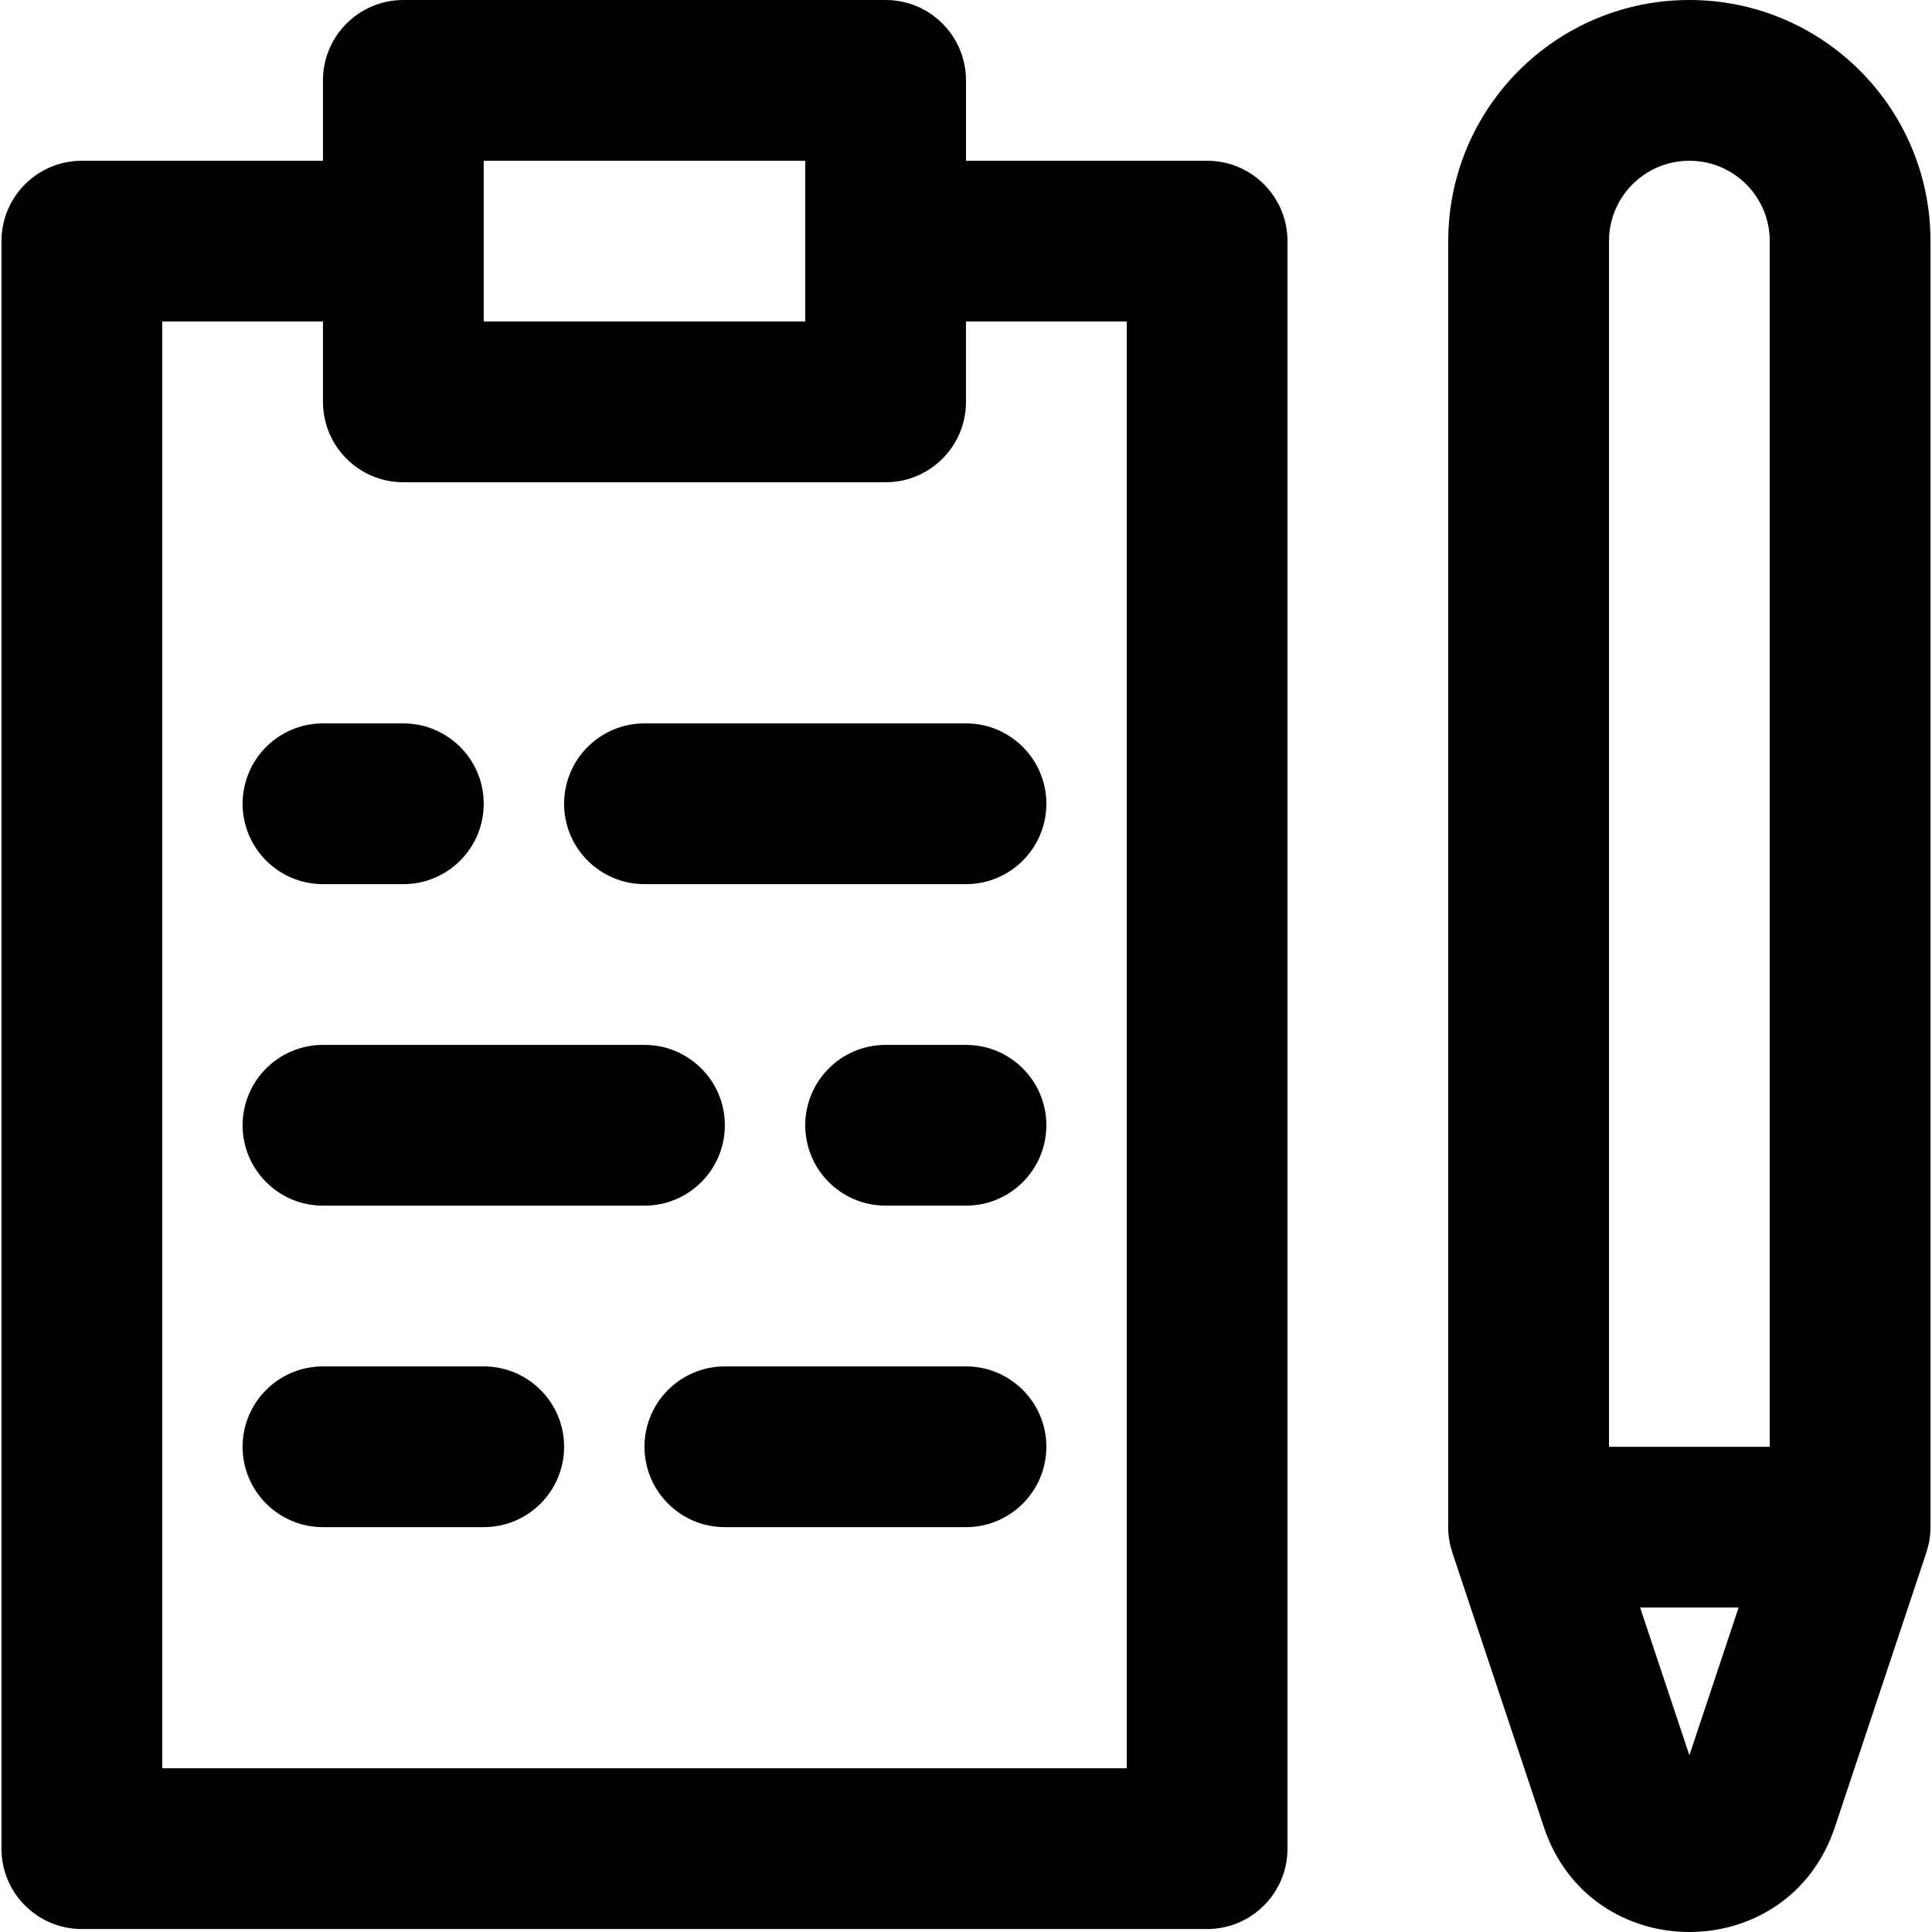
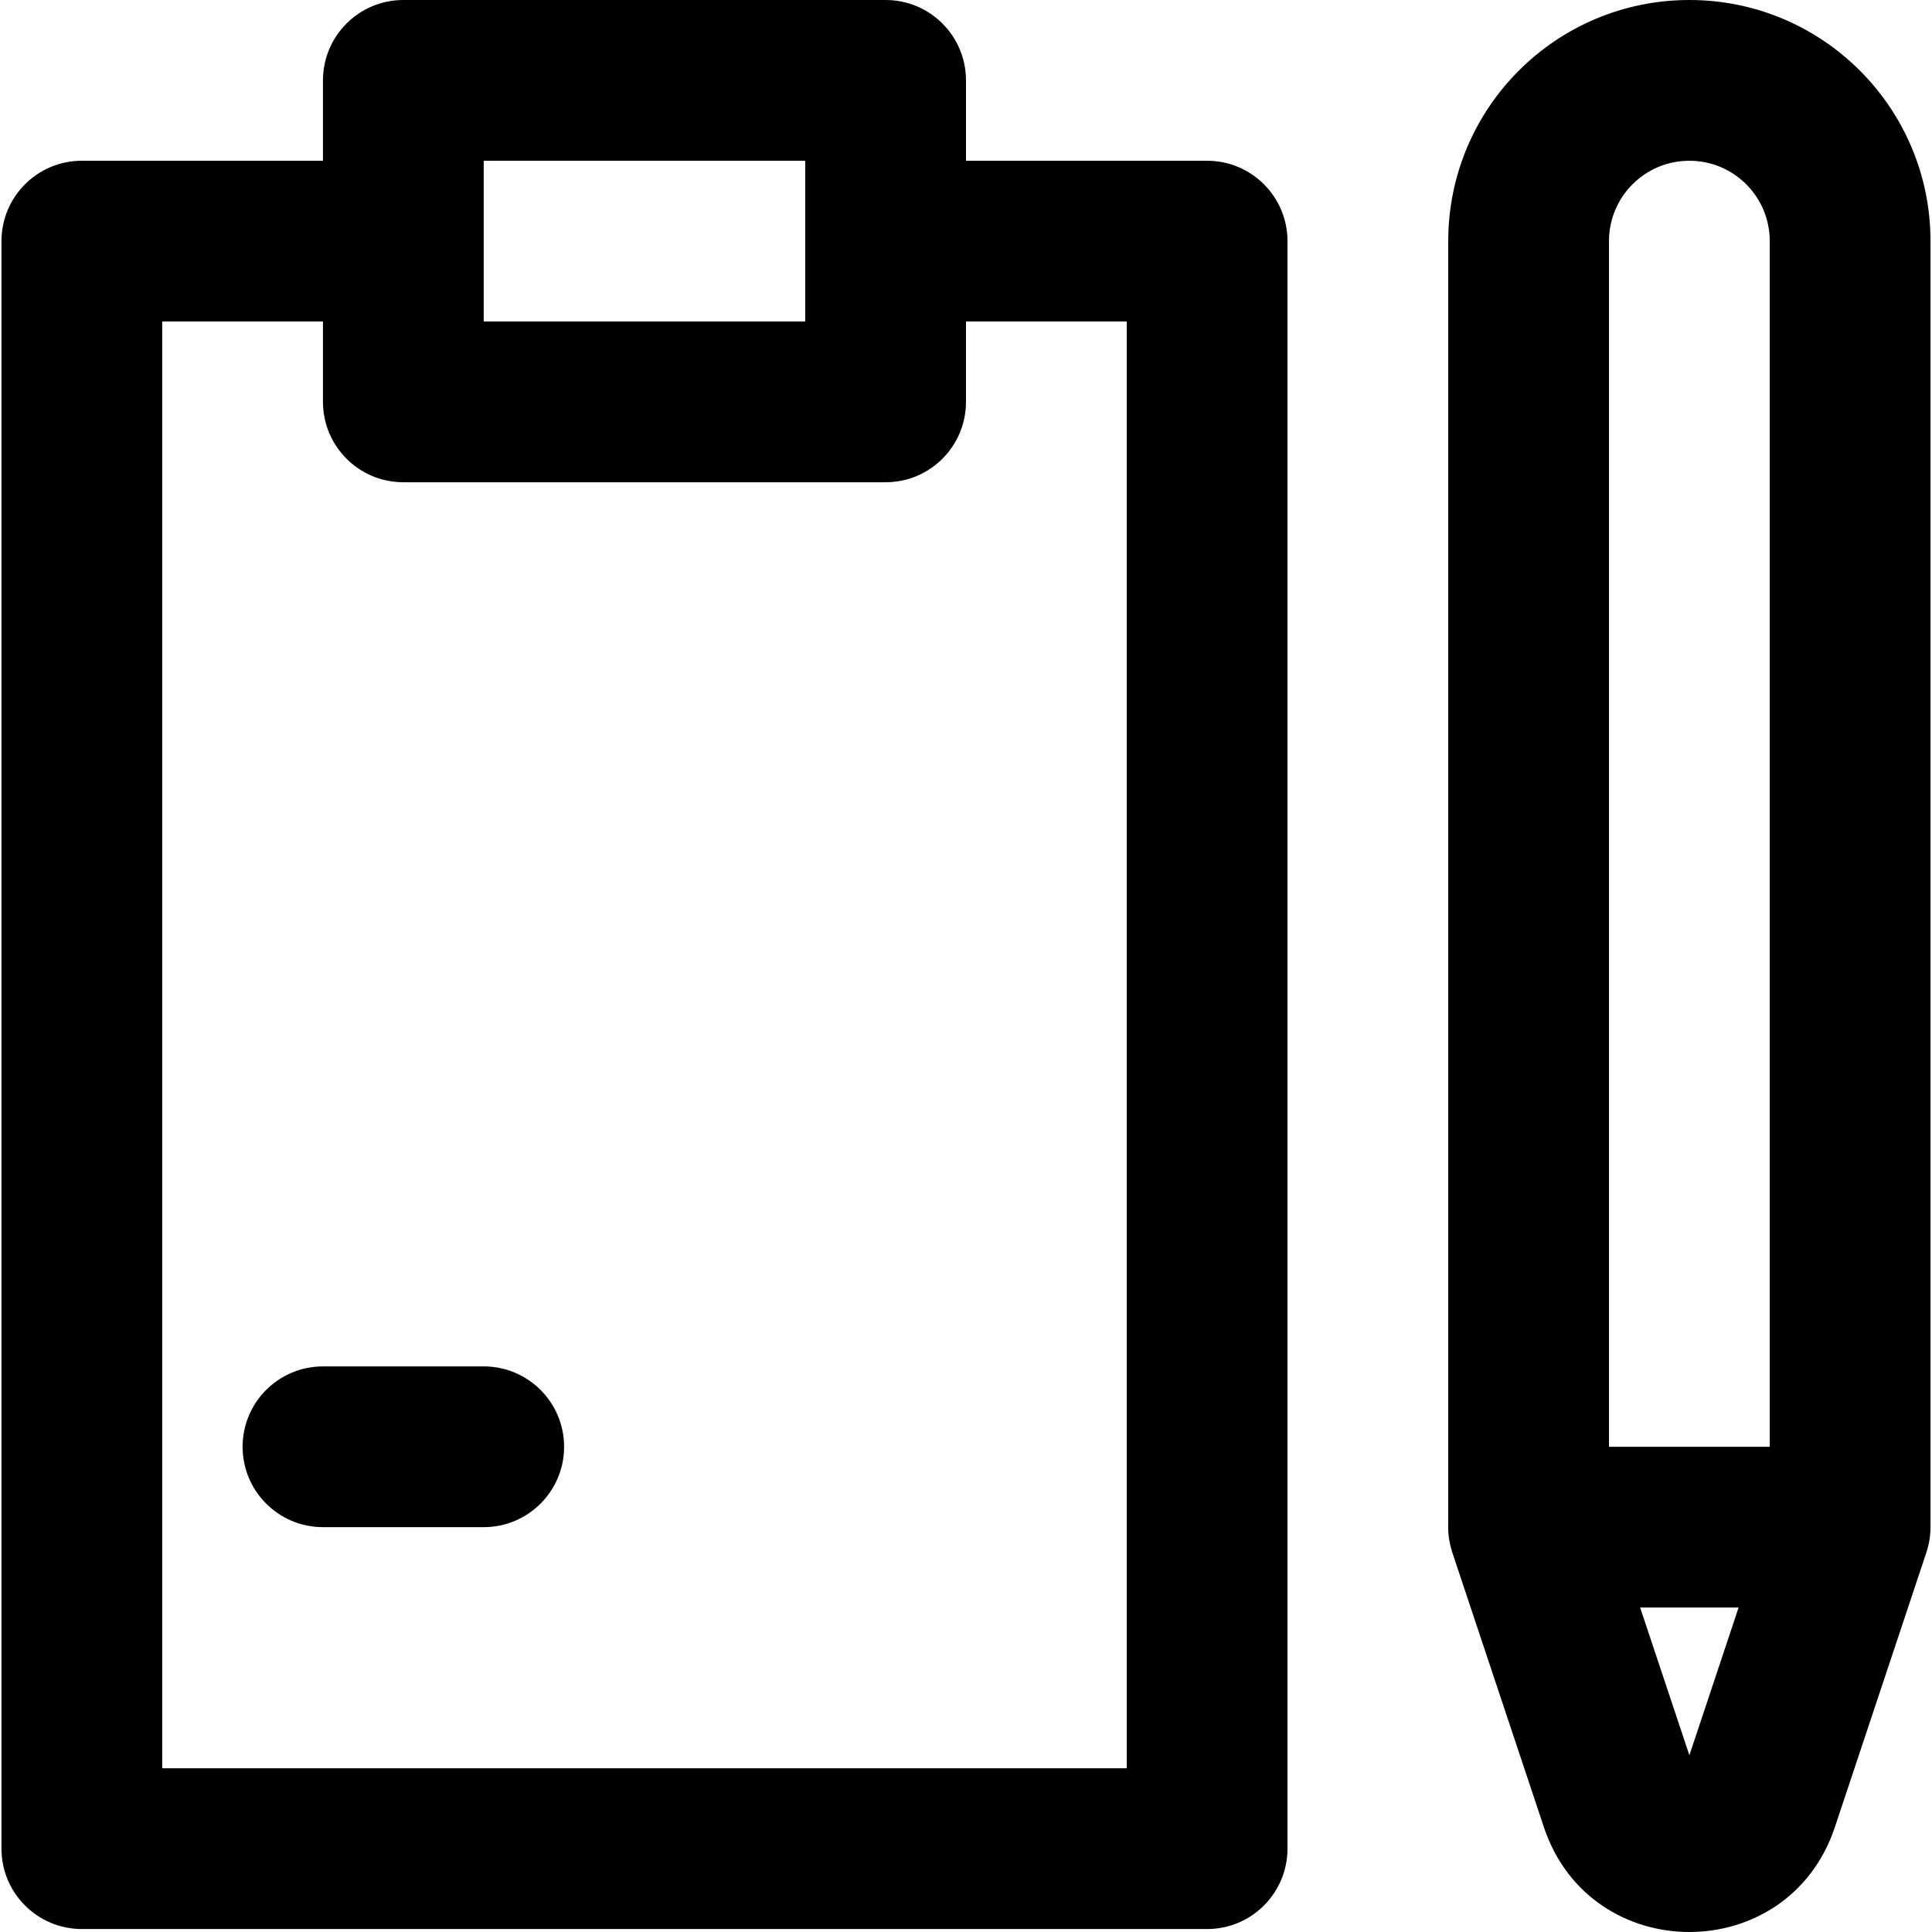
<svg xmlns="http://www.w3.org/2000/svg" fill="#000000" height="800px" width="800px" version="1.1" id="Layer_1" viewBox="0 0 512.787 512.787" xml:space="preserve">
  <g>
    <g>
      <g>
        <path d="M320.39,42.667h-64V21.333C256.39,9.551,246.839,0,235.056,0h-128C95.274,0,85.723,9.551,85.723,21.333v21.333h-64     C9.941,42.667,0.39,52.218,0.39,64v426.667C0.39,502.449,9.941,512,21.723,512H320.39c11.782,0,21.333-9.551,21.333-21.333V64     C341.723,52.218,332.172,42.667,320.39,42.667z M128.39,42.667h85.333V64v21.333H128.39V64V42.667z M299.056,469.333h-256v-384     h42.667v21.333c0,11.782,9.551,21.333,21.333,21.333h128c11.782,0,21.333-9.551,21.333-21.333V85.333h42.667V469.333z" />
-         <path d="M171.056,192c-11.782,0-21.333,9.551-21.333,21.333c0,11.782,9.551,21.333,21.333,21.333h85.333     c11.782,0,21.333-9.551,21.333-21.333c0-11.782-9.551-21.333-21.333-21.333H171.056z" />
-         <path d="M85.723,234.667h21.333c11.782,0,21.333-9.551,21.333-21.333c0-11.782-9.551-21.333-21.333-21.333H85.723     c-11.782,0-21.333,9.551-21.333,21.333C64.39,225.115,73.941,234.667,85.723,234.667z" />
-         <path d="M256.39,277.333h-21.333c-11.782,0-21.333,9.551-21.333,21.333c0,11.782,9.551,21.333,21.333,21.333h21.333     c11.782,0,21.333-9.551,21.333-21.333C277.723,286.885,268.172,277.333,256.39,277.333z" />
-         <path d="M85.723,320h85.333c11.782,0,21.333-9.551,21.333-21.333c0-11.782-9.551-21.333-21.333-21.333H85.723     c-11.782,0-21.333,9.551-21.333,21.333C64.39,310.449,73.941,320,85.723,320z" />
-         <path d="M256.39,362.667h-64c-11.782,0-21.333,9.551-21.333,21.333c0,11.782,9.551,21.333,21.333,21.333h64     c11.782,0,21.333-9.551,21.333-21.333C277.723,372.218,268.172,362.667,256.39,362.667z" />
        <path d="M128.39,362.667H85.723c-11.782,0-21.333,9.551-21.333,21.333c0,11.782,9.551,21.333,21.333,21.333h42.667     c11.782,0,21.333-9.551,21.333-21.333C149.723,372.218,140.172,362.667,128.39,362.667z" />
        <path d="M511.577,411.107c0.087-0.309,0.165-0.617,0.238-0.926c0.057-0.246,0.121-0.488,0.17-0.737     c0.116-0.579,0.198-1.156,0.264-1.732c0.013-0.119,0.027-0.237,0.038-0.356c0.069-0.703,0.104-1.403,0.102-2.097V64     c0-35.355-28.645-64-64-64c-35.355,0-64,28.645-64,64v340.307c-0.111,2.355,0.181,4.782,0.916,7.201     c0.028,0.093,0.054,0.186,0.083,0.279c0.031,0.098,0.055,0.195,0.088,0.293l24.299,72.875     c12.371,37.112,64.863,37.112,77.234-0.002l24.279-72.878c0.004-0.011,0.006-0.022,0.01-0.033     C511.4,411.733,511.489,411.421,511.577,411.107z M461.454,426.667l-13.063,39.212c-3.998-11.989-13.051-39.141-13.075-39.212     H461.454z M448.39,42.667c11.791,0,21.333,9.542,21.333,21.333v319.998h-42.667V64C427.056,52.209,436.599,42.667,448.39,42.667z     " />
      </g>
    </g>
  </g>
</svg>